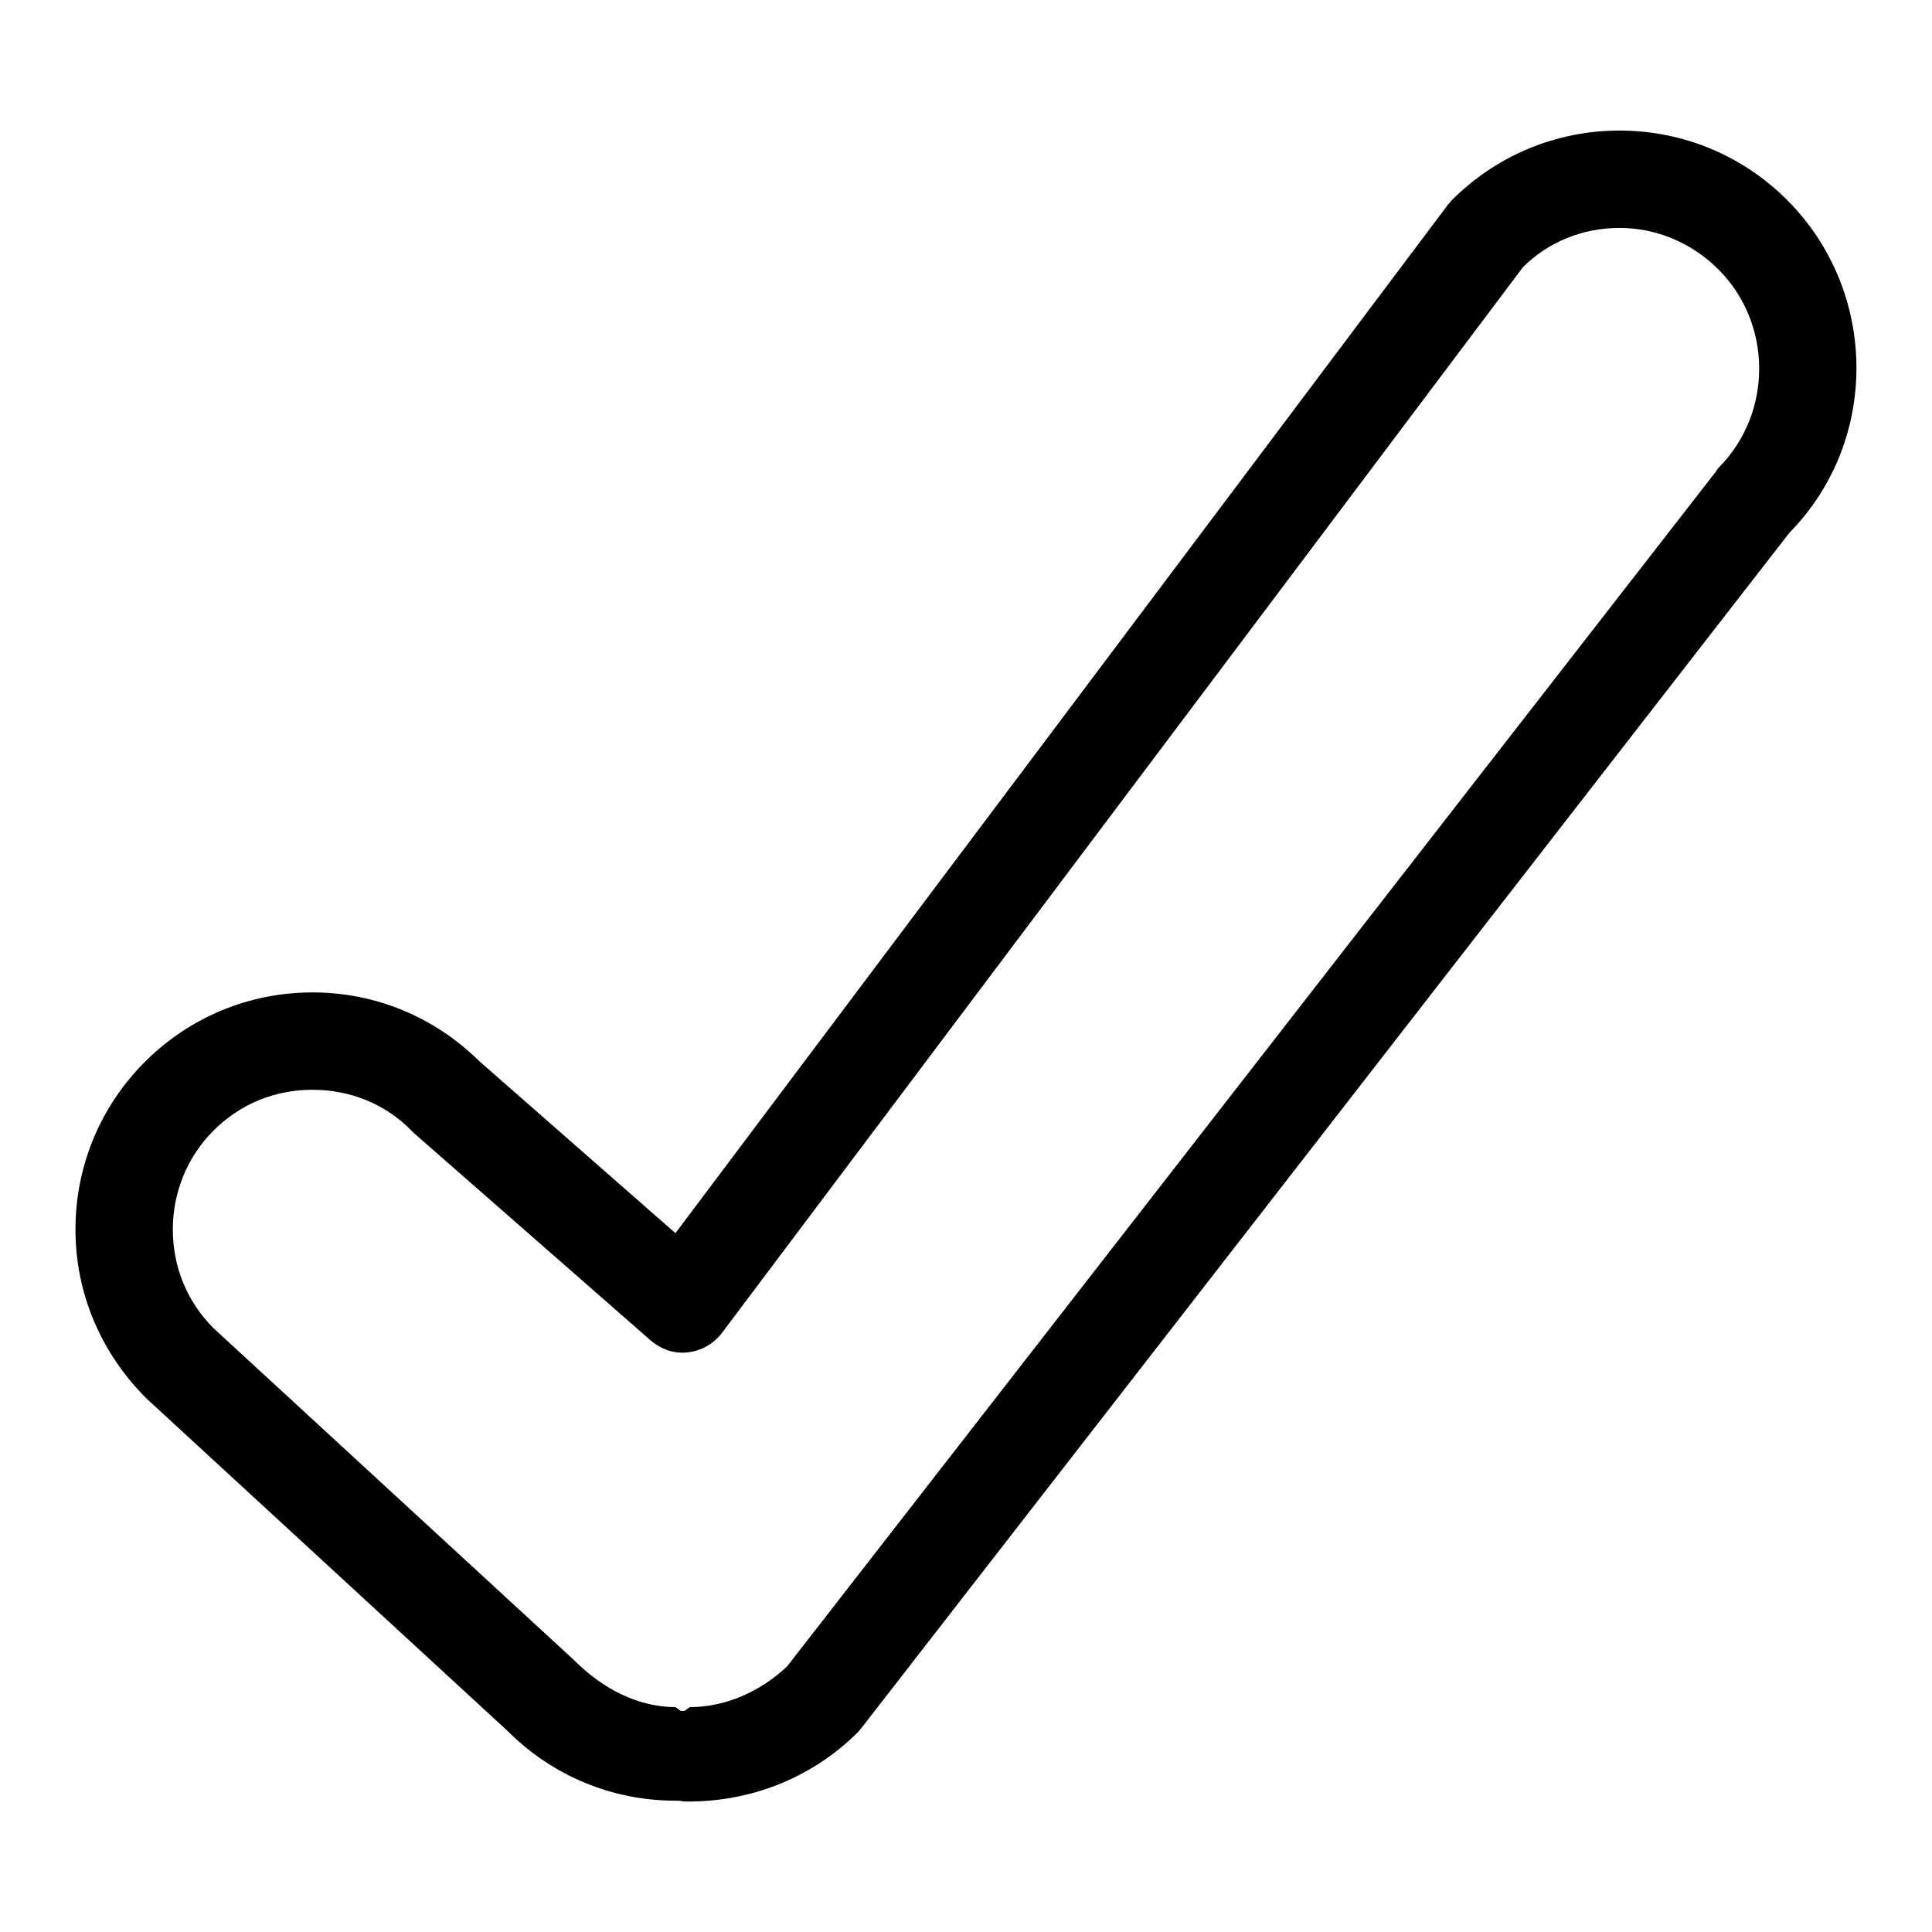
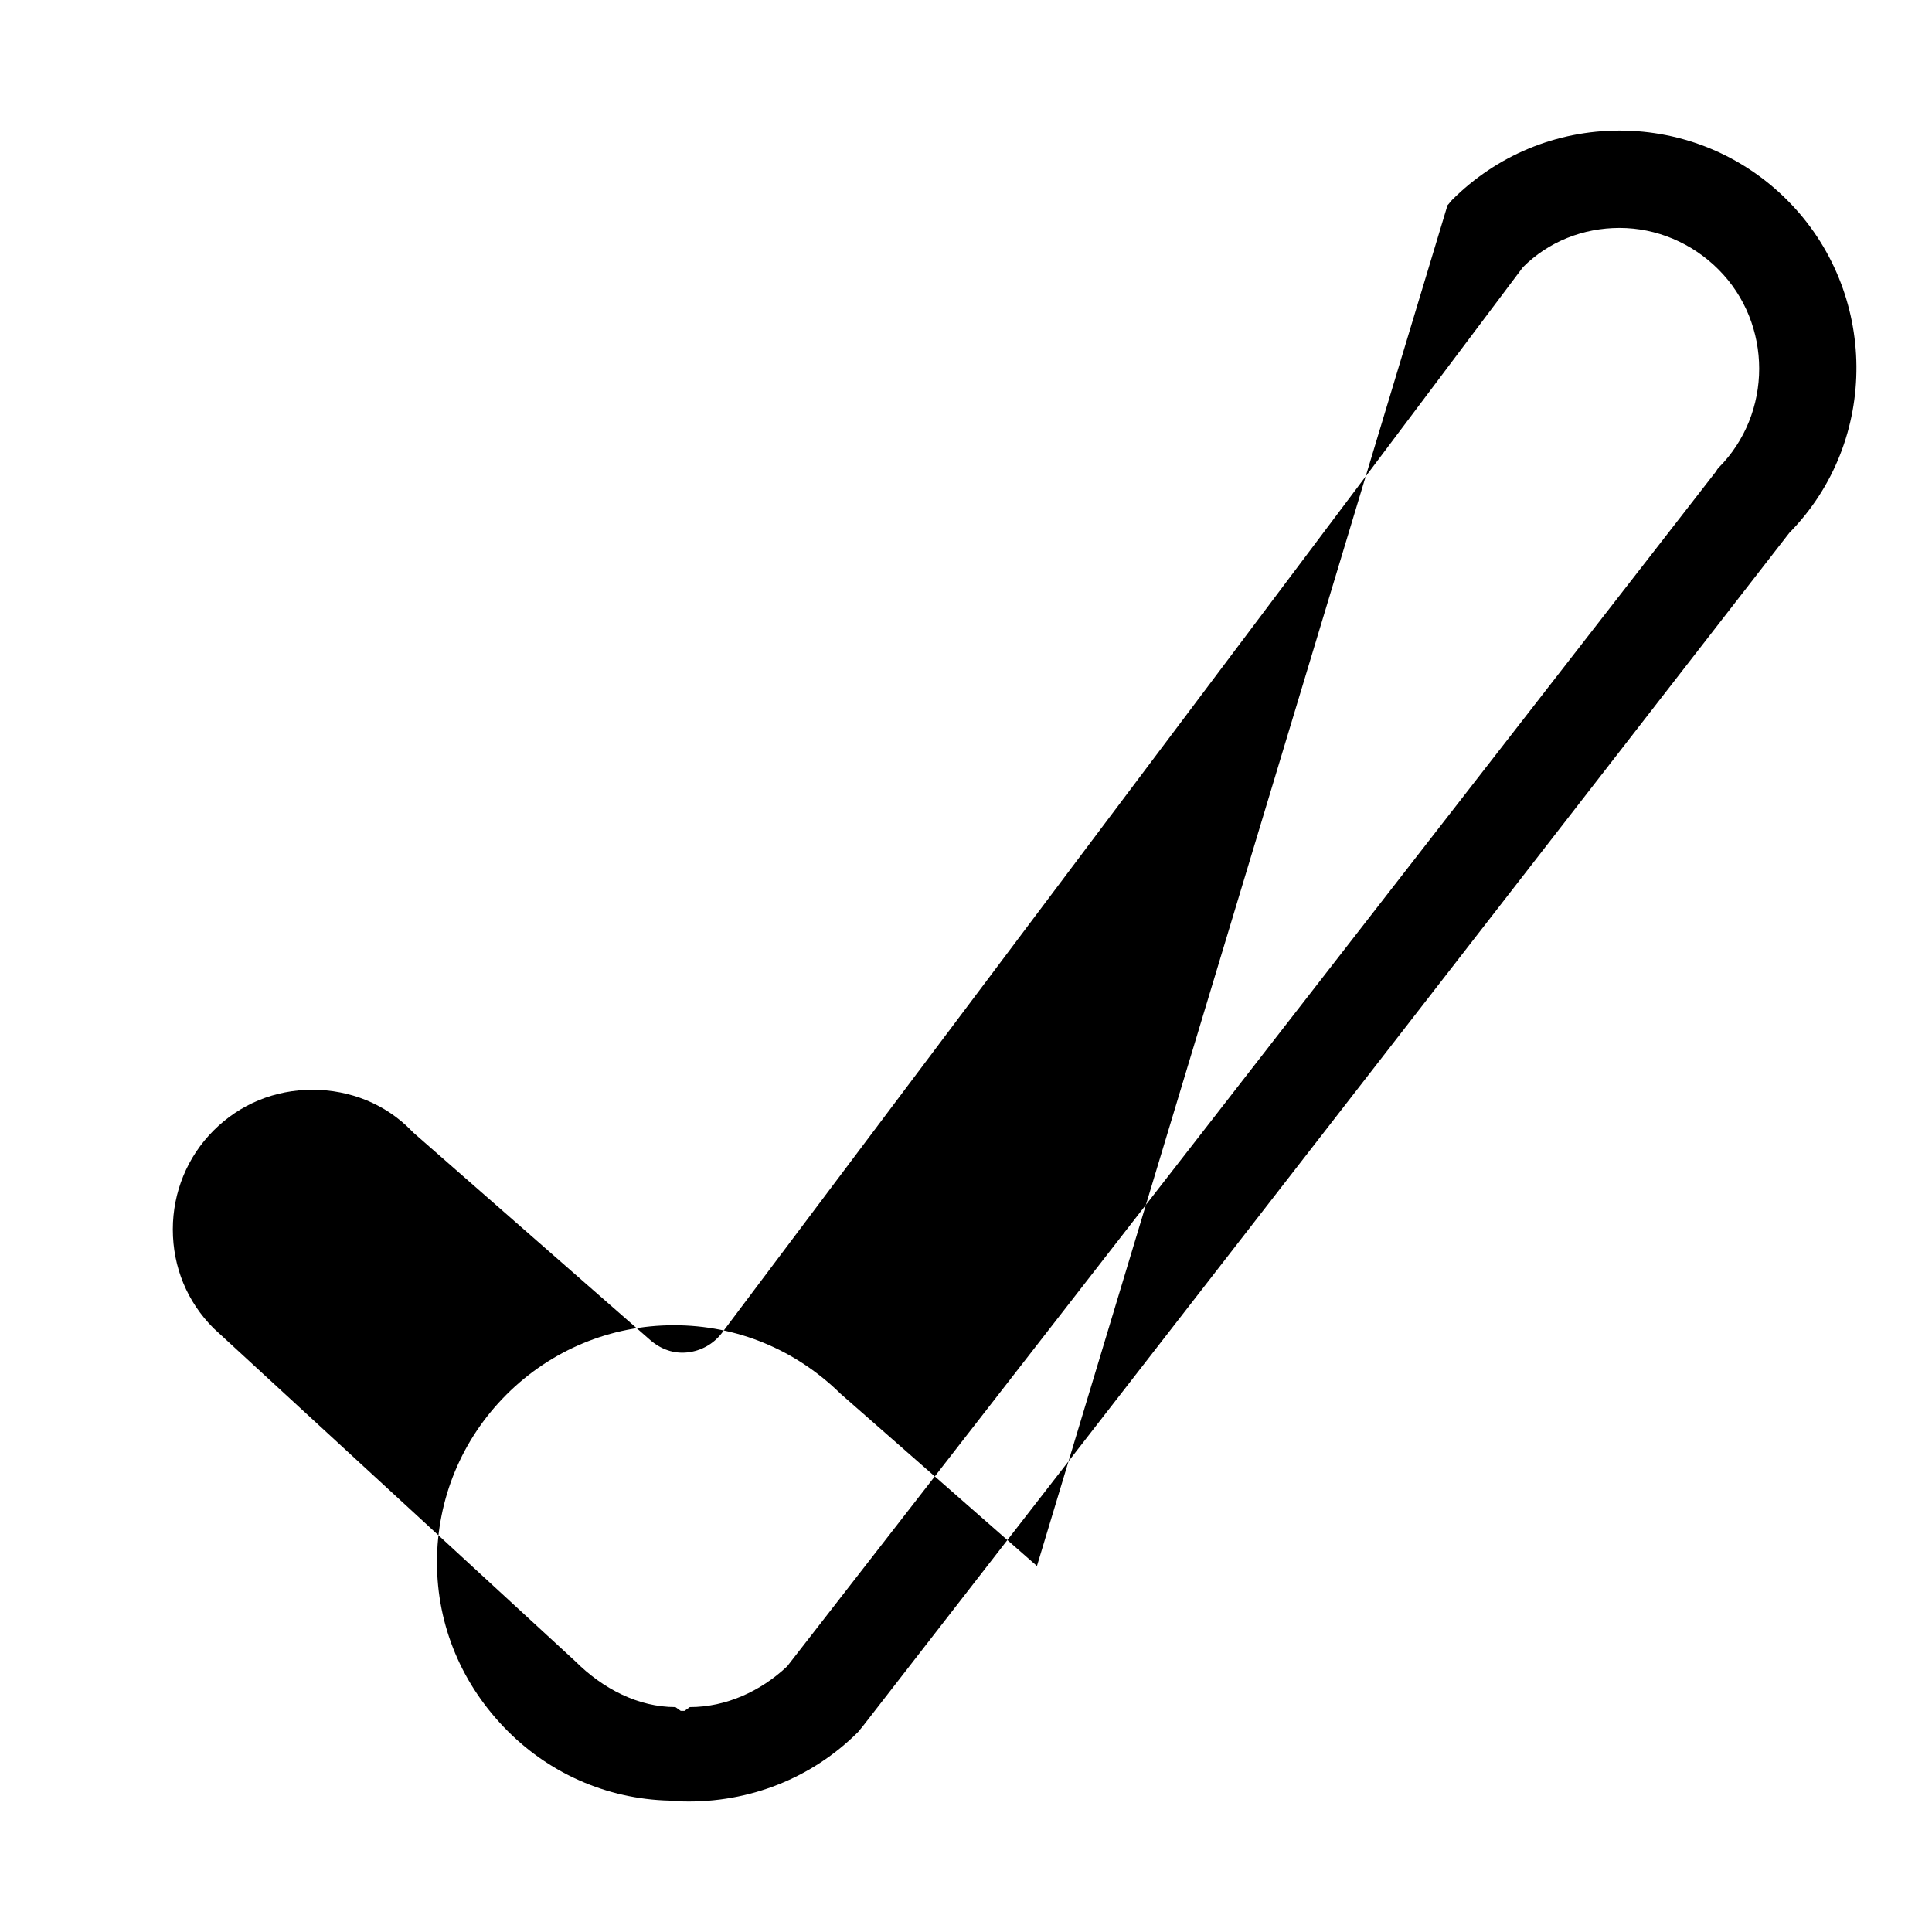
<svg xmlns="http://www.w3.org/2000/svg" version="1.1" x="0px" y="0px" viewBox="0 0 256 256" enable-background="new 0 0 256 256" xml:space="preserve">
  <g>
    <g>
      <g>
        <g>
-           <path fill="#000000" d="M89.5,238.6c-8.4,0-16.3-3.3-22.2-9.2l-47.9-44.1c-6.1-6.1-9.4-14-9.4-22.4c0-8.4,3.3-16.3,9.2-22.2c5.9-5.9,13.8-9.2,22.2-9.2c8.3,0,16.1,3.2,22.1,9.1l26,22.8L191.8,27.2c0.2-0.2,0.4-0.5,0.6-0.7c5.9-5.9,13.8-9.2,22.2-9.2c8.4,0,16.3,3.3,22.2,9.2c12.1,12.1,12.3,31.9,0.3,44.1L114.2,228.9c-0.2,0.2-0.3,0.4-0.5,0.6c-6.1,6.1-14.4,9.4-23.2,9.2C90.2,238.6,89.9,238.6,89.5,238.6z M41.4,144.4c-5,0-9.6,1.9-13.1,5.4c-3.5,3.5-5.4,8.2-5.4,13.1c0,5,1.9,9.6,5.4,13.1l47.9,44.1c3.7,3.7,8.4,6.1,13.3,6.1l0.7,0.5c0.2,0,0.3,0,0.5,0l0.7-0.5c4.8,0,9.4-2.1,12.9-5.4L227.2,62.7c0.2-0.2,0.3-0.5,0.5-0.7c7.2-7.2,7.2-19.1,0-26.3c-3.5-3.5-8.2-5.5-13.1-5.5c-4.8,0-9.4,1.8-12.8,5.2L95.6,176.7c-1.1,1.4-2.7,2.3-4.5,2.5c-1.8,0.2-3.5-0.4-4.9-1.6l-31.4-27.5c-0.1-0.1-0.2-0.2-0.3-0.3C51.1,146.3,46.4,144.4,41.4,144.4z" />
+           <path fill="#000000" d="M89.5,238.6c-8.4,0-16.3-3.3-22.2-9.2c-6.1-6.1-9.4-14-9.4-22.4c0-8.4,3.3-16.3,9.2-22.2c5.9-5.9,13.8-9.2,22.2-9.2c8.3,0,16.1,3.2,22.1,9.1l26,22.8L191.8,27.2c0.2-0.2,0.4-0.5,0.6-0.7c5.9-5.9,13.8-9.2,22.2-9.2c8.4,0,16.3,3.3,22.2,9.2c12.1,12.1,12.3,31.9,0.3,44.1L114.2,228.9c-0.2,0.2-0.3,0.4-0.5,0.6c-6.1,6.1-14.4,9.4-23.2,9.2C90.2,238.6,89.9,238.6,89.5,238.6z M41.4,144.4c-5,0-9.6,1.9-13.1,5.4c-3.5,3.5-5.4,8.2-5.4,13.1c0,5,1.9,9.6,5.4,13.1l47.9,44.1c3.7,3.7,8.4,6.1,13.3,6.1l0.7,0.5c0.2,0,0.3,0,0.5,0l0.7-0.5c4.8,0,9.4-2.1,12.9-5.4L227.2,62.7c0.2-0.2,0.3-0.5,0.5-0.7c7.2-7.2,7.2-19.1,0-26.3c-3.5-3.5-8.2-5.5-13.1-5.5c-4.8,0-9.4,1.8-12.8,5.2L95.6,176.7c-1.1,1.4-2.7,2.3-4.5,2.5c-1.8,0.2-3.5-0.4-4.9-1.6l-31.4-27.5c-0.1-0.1-0.2-0.2-0.3-0.3C51.1,146.3,46.4,144.4,41.4,144.4z" />
        </g>
      </g>
      <g />
      <g />
      <g />
      <g />
      <g />
      <g />
      <g />
      <g />
      <g />
      <g />
      <g />
      <g />
      <g />
      <g />
      <g />
    </g>
  </g>
</svg>